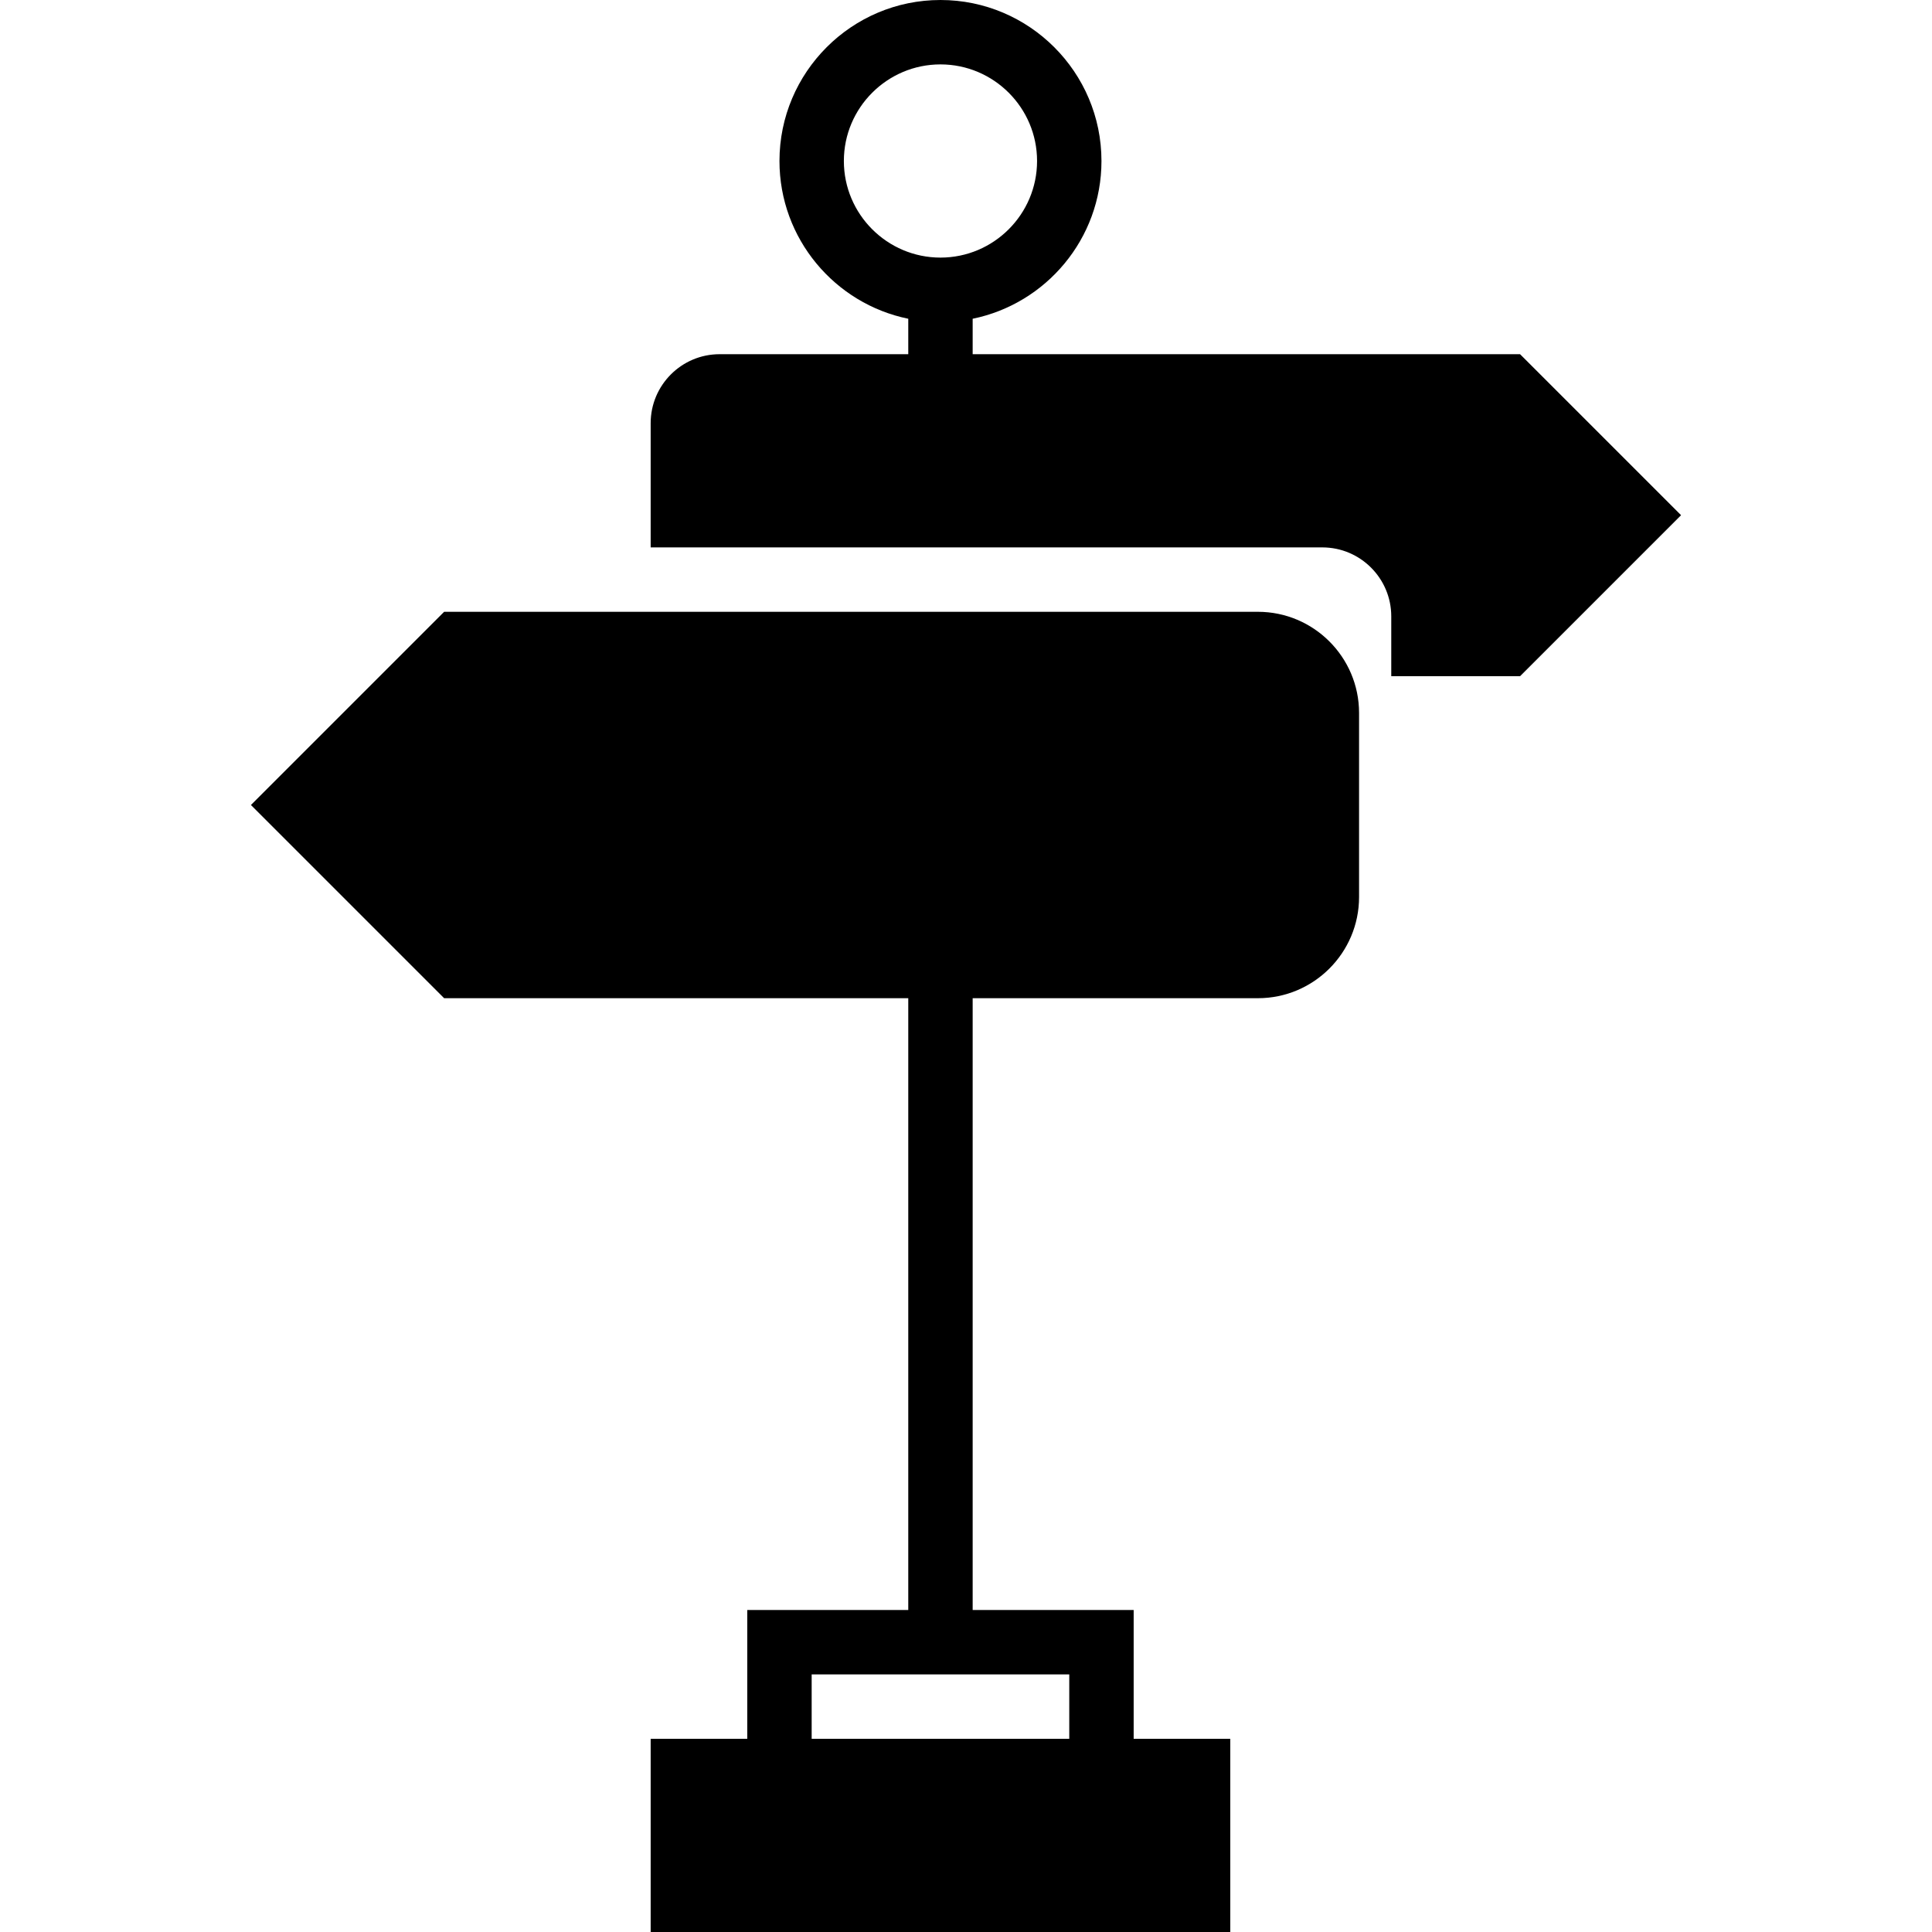
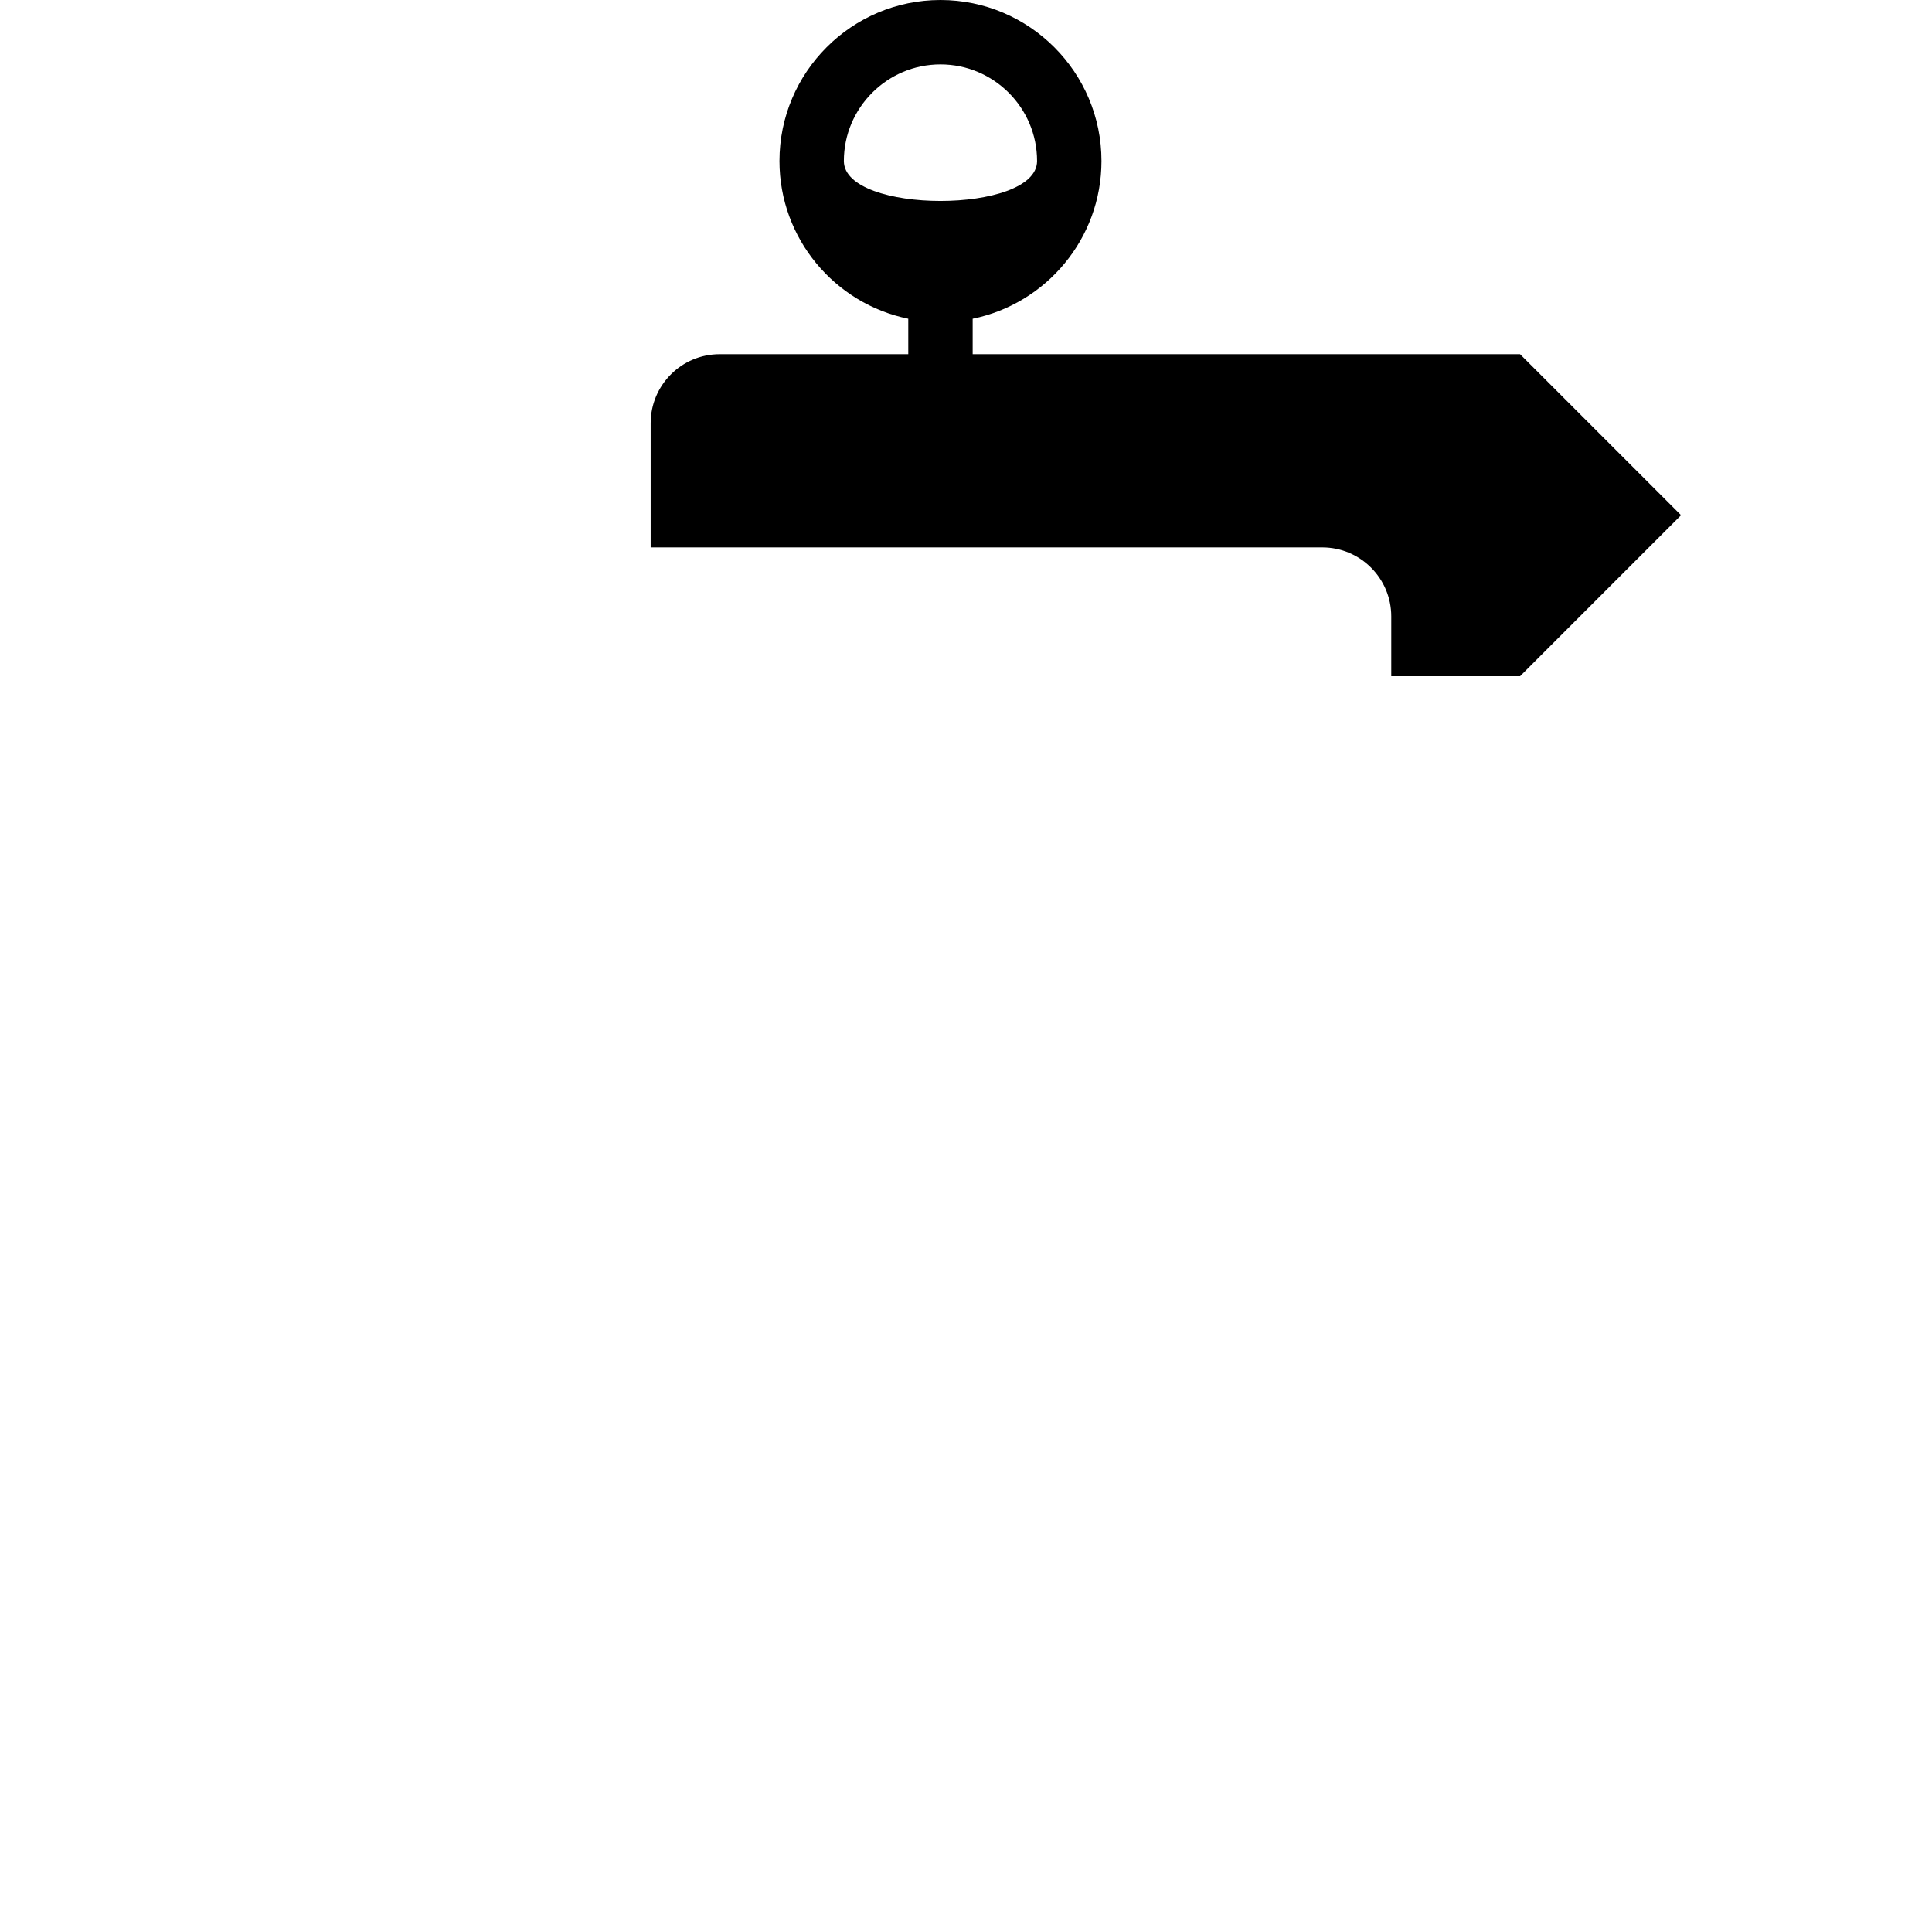
<svg xmlns="http://www.w3.org/2000/svg" fill="#000000" height="800px" width="800px" version="1.1" id="Capa_1" viewBox="0 0 60 60" xml:space="preserve">
  <g>
-     <path d="M39.066,19H13.793l-6,6l6,6h14.414v19h-5v4h-3v6h18v-6h-3v-4h-5V31h8.859c1.732,0,3.141-1.409,3.141-3.142v-5.717   C42.207,20.409,40.798,19,39.066,19z M33.207,54h-8v-2h8V54z" />
-     <path d="M47.207,11h-17V9.899c2.279-0.465,4-2.484,4-4.899c0-2.757-2.243-5-5-5s-5,2.243-5,5c0,2.414,1.721,4.434,4,4.899V11   h-5.859c-1.181,0-2.141,0.961-2.141,2.142V17h20.859c1.181,0,2.141,0.961,2.141,2.142V21h4l5-5L47.207,11z M26.207,5   c0-1.654,1.346-3,3-3s3,1.346,3,3s-1.346,3-3,3S26.207,6.654,26.207,5z" />
+     <path d="M47.207,11h-17V9.899c2.279-0.465,4-2.484,4-4.899c0-2.757-2.243-5-5-5s-5,2.243-5,5c0,2.414,1.721,4.434,4,4.899V11   h-5.859c-1.181,0-2.141,0.961-2.141,2.142V17h20.859c1.181,0,2.141,0.961,2.141,2.142V21h4l5-5L47.207,11z M26.207,5   c0-1.654,1.346-3,3-3s3,1.346,3,3S26.207,6.654,26.207,5z" />
  </g>
</svg>